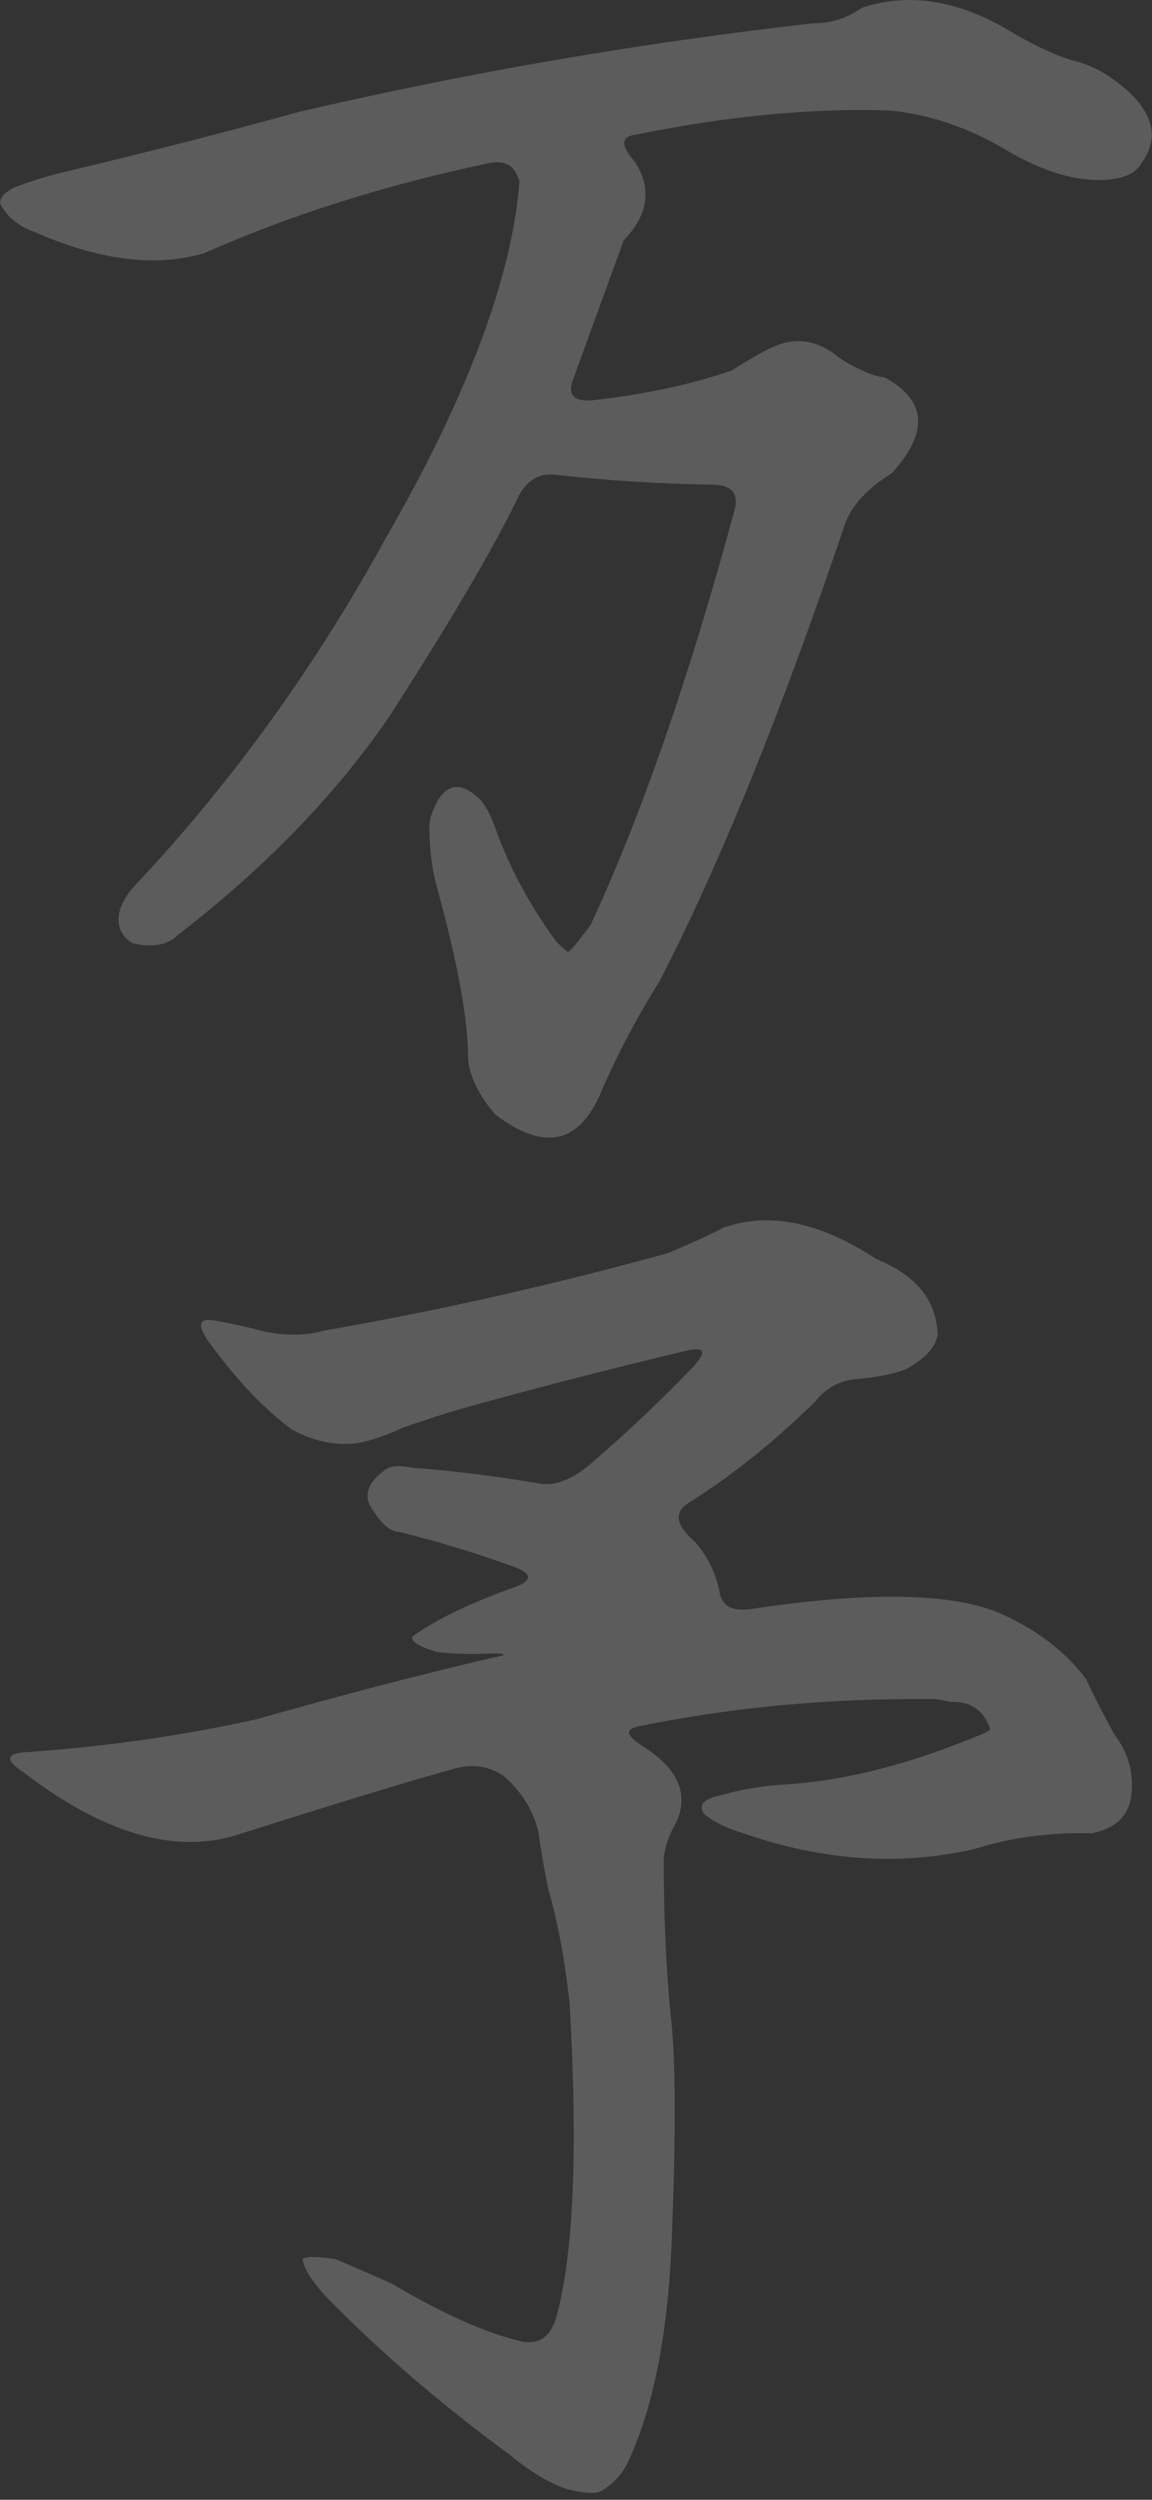
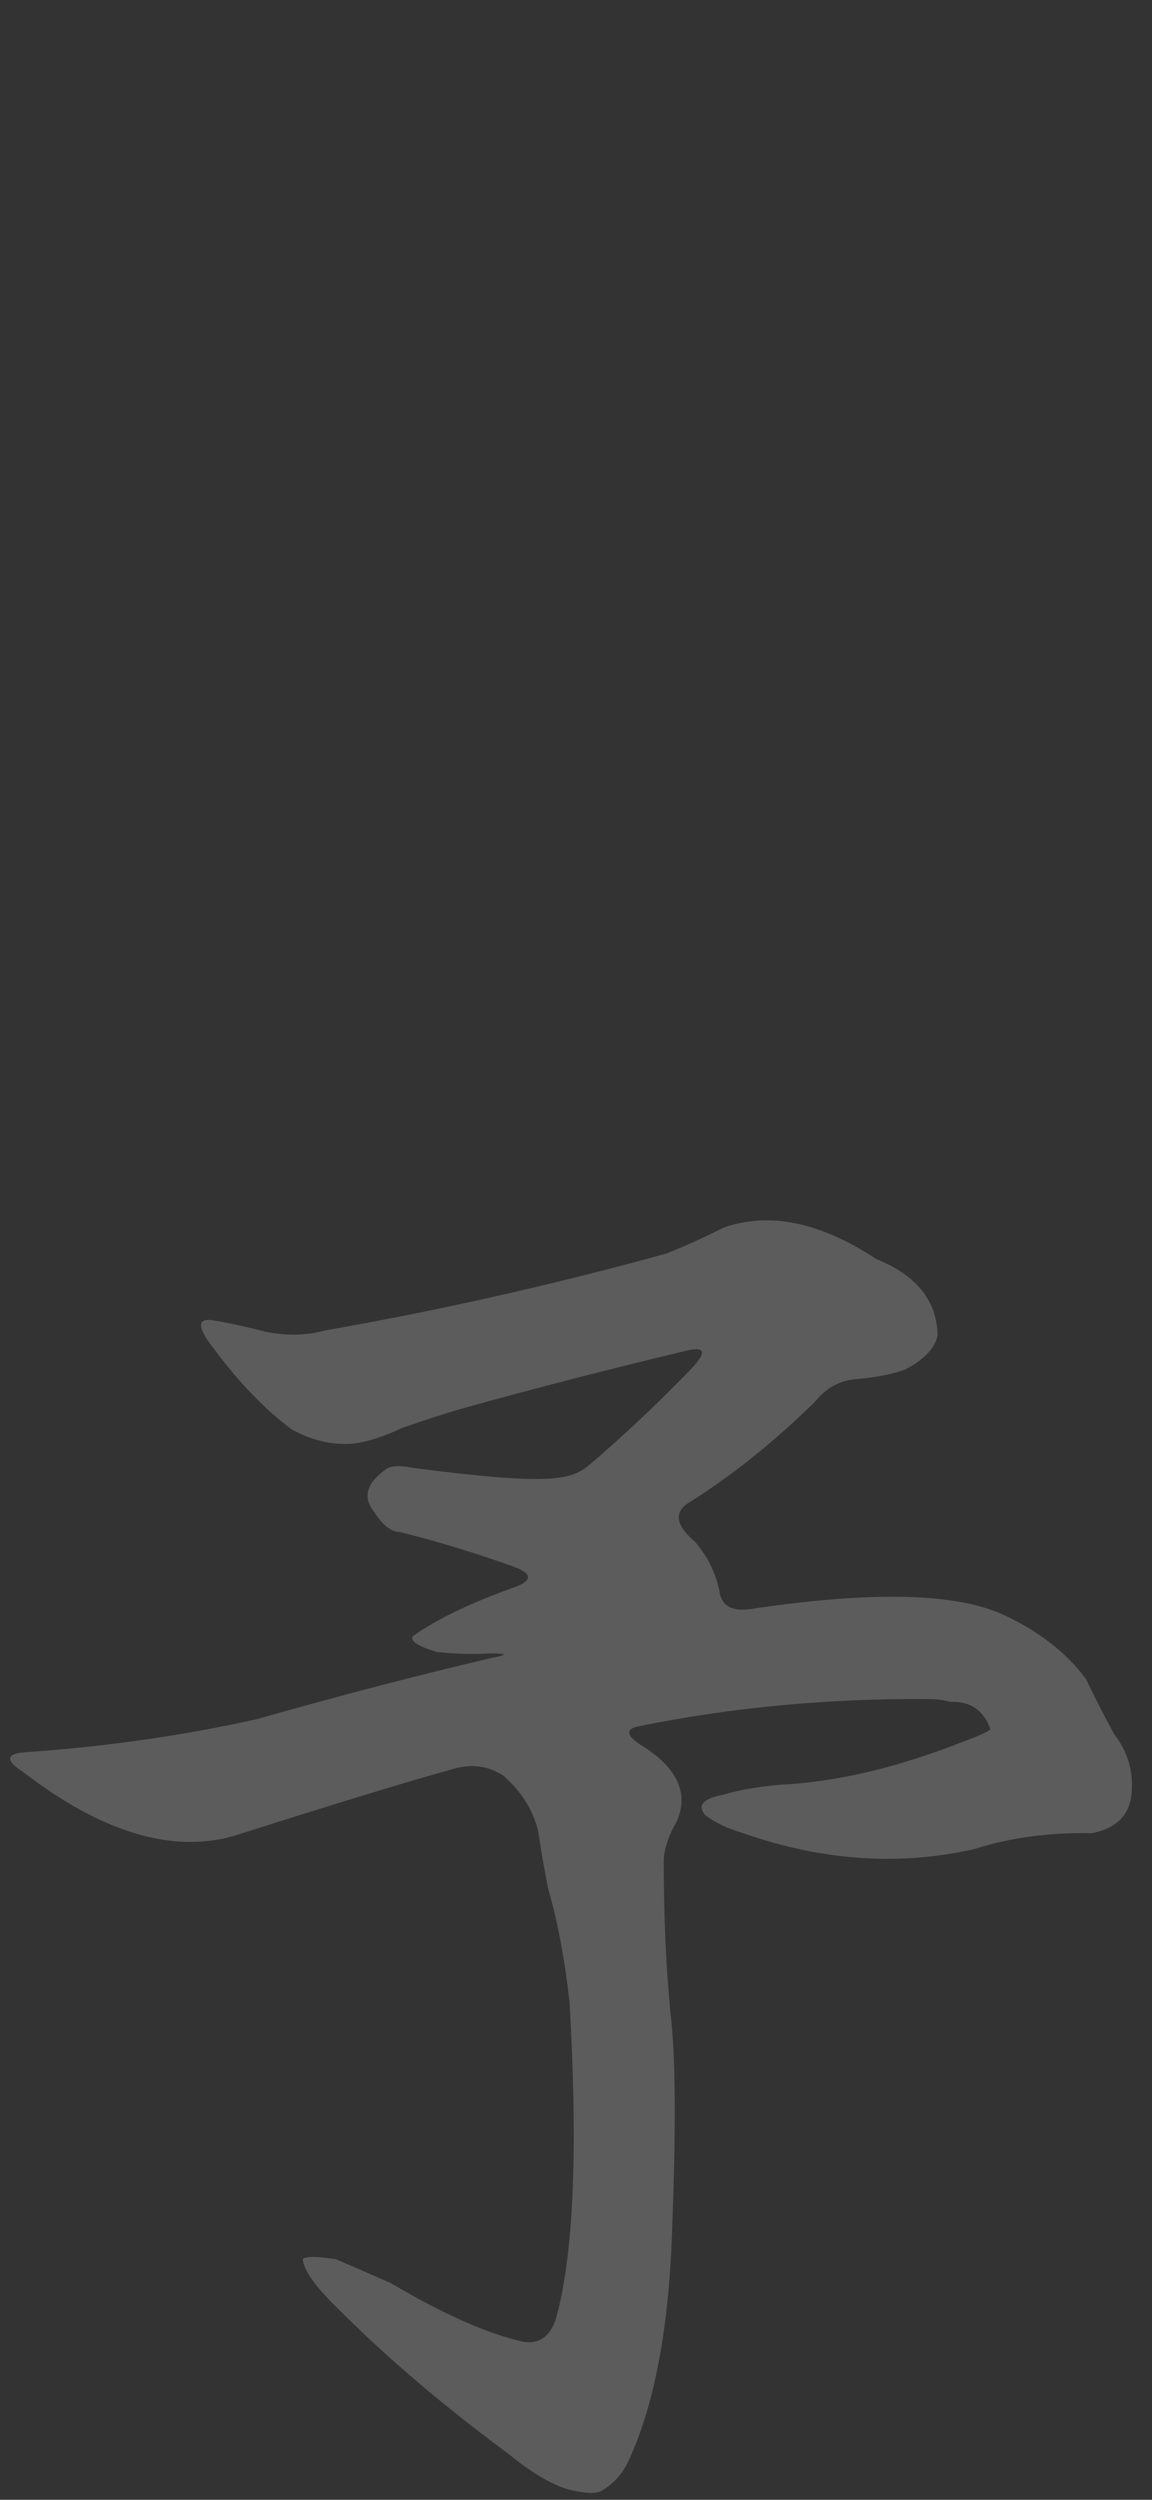
<svg xmlns="http://www.w3.org/2000/svg" width="107" height="232" viewBox="0 0 107 232" fill="none">
  <rect x="0" y="0" width="107" height="232" fill="#333333" stroke="none" />
  <g opacity="0.2">
-     <path d="M80.061 0.721C84.562 -0.779 89.34 0.063 94.381 3.235C96.592 4.472 98.356 5.262 99.685 5.617C101.541 6.065 103.304 7.078 104.989 8.671C107.279 10.882 107.595 13.093 105.91 15.304C105.463 16.015 104.594 16.462 103.265 16.633C100.343 16.989 97.026 16.054 93.315 13.843C89.867 11.816 86.339 10.619 82.707 10.263C75.547 10 67.637 10.75 58.977 12.514C57.647 12.685 57.647 13.527 58.977 15.028C60.569 17.502 60.214 19.937 57.924 22.319L53.291 35.046C52.672 36.547 53.199 37.257 54.883 37.165C59.74 36.639 64.109 35.704 68.005 34.375C69.769 33.23 71.098 32.48 71.98 32.124C73.836 31.335 75.639 31.545 77.416 32.782C78.034 33.309 78.824 33.796 79.798 34.243C80.68 34.691 81.483 34.954 82.18 35.033C86.076 37.152 86.287 40.113 82.838 43.917C80.548 45.339 79.087 46.918 78.469 48.682C72.546 66.186 66.808 80.322 61.24 91.101C59.121 94.457 57.266 97.998 55.673 101.709C53.633 106.21 50.408 106.789 45.999 103.433C44.407 101.578 43.565 99.801 43.472 98.129C43.472 94.589 42.498 89.285 40.55 82.217C40.103 80.546 39.892 78.769 39.892 76.913C39.8 76.294 40.063 75.412 40.682 74.267C41.656 72.675 42.933 72.635 44.525 74.136C45.052 74.662 45.539 75.557 45.986 76.794C47.302 80.506 49.211 84.046 51.685 87.403C52.212 87.929 52.567 88.245 52.751 88.337C52.922 88.337 53.633 87.495 54.87 85.81C59.556 75.742 64.017 62.883 68.255 47.234C68.611 45.733 67.9 44.983 66.136 44.983C61.188 44.904 56.331 44.588 51.553 44.062C50.132 43.891 49.04 44.509 48.237 45.918C45.855 50.866 41.827 57.71 36.181 66.463C31.232 73.715 24.691 80.466 16.557 86.745C15.583 87.719 14.175 87.982 12.319 87.534C11.174 86.823 10.779 85.81 11.135 84.481C11.398 83.599 11.977 82.717 12.859 81.835C21.69 72.385 29.337 61.777 35.786 50.024C43.38 36.862 47.539 25.807 48.25 16.883C47.895 15.383 46.921 14.804 45.328 15.159C35.694 17.186 26.902 19.976 18.953 23.504C14.451 24.833 9.187 24.162 3.185 21.516C1.685 20.99 0.619 20.095 0 18.858C0 18.331 0.447 17.844 1.329 17.397C2.922 16.778 4.685 16.252 6.633 15.804C13.701 14.12 20.769 12.316 27.837 10.368C43.393 6.749 59.292 3.998 75.56 2.156C77.153 2.182 78.653 1.695 80.061 0.721Z" fill="white" />
-     <path d="M67.202 113.939C71.44 112.439 76.178 113.413 81.391 116.848C85.102 118.348 86.997 120.691 87.089 123.876C86.905 125.021 85.944 126.087 84.168 127.061C83.022 127.509 81.509 127.811 79.666 127.983C78.074 128.075 76.745 128.772 75.692 130.101C71.796 133.905 67.874 137.038 63.899 139.512C62.57 140.394 62.793 141.591 64.557 143.092C65.702 144.421 66.452 145.922 66.808 147.606C66.979 149.015 67.953 149.594 69.729 149.33C80.943 147.646 88.774 147.83 93.183 149.857C96.447 151.357 99.014 153.345 100.869 155.819C101.659 157.504 102.541 159.215 103.515 160.991C104.752 162.584 105.279 164.387 105.107 166.427C104.923 168.454 103.699 169.691 101.396 170.139C97.5 170.047 93.881 170.534 90.525 171.6C83.536 173.192 76.389 172.705 69.045 170.139C67.545 169.691 66.347 169.125 65.465 168.415C64.754 167.533 65.334 166.914 67.189 166.559C68.69 166.111 70.453 165.809 72.493 165.637C77.797 165.374 83.536 164.005 89.735 161.531C91.143 161.005 91.893 160.649 91.986 160.478C91.367 158.715 90.13 157.872 88.274 157.951C87.655 157.78 87.037 157.688 86.418 157.688C77.047 157.609 68.045 158.438 59.385 160.202C57.963 160.465 58.147 161.136 59.911 162.189C63.004 164.229 63.978 166.519 62.833 169.086C62.122 170.323 61.727 171.481 61.648 172.534C61.648 177.838 61.859 182.695 62.306 187.117C62.741 190.829 62.793 197.317 62.438 206.596C62.175 215.783 60.845 222.982 58.463 228.207C57.937 229.444 57.094 230.418 55.949 231.129C55.423 231.484 54.317 231.432 52.633 230.997C51.04 230.471 49.263 229.405 47.329 227.812C41.327 223.39 36.062 218.928 31.561 214.427C29.35 212.308 28.205 210.716 28.113 209.663C28.376 209.399 29.39 209.399 31.166 209.663C32.838 210.373 34.562 211.124 36.339 211.913C41.287 214.835 45.394 216.638 48.658 217.349C50.079 217.533 51.04 216.862 51.58 215.362C53.264 209.61 53.699 199.805 52.909 185.932C52.462 181.866 51.803 178.338 50.922 175.324C50.566 173.561 50.264 171.797 50 170.02C49.553 168.072 48.5 166.348 46.815 164.848C45.394 163.874 43.814 163.65 42.038 164.19C37.879 165.335 31.087 167.414 21.624 170.415C15.886 172.008 9.384 170.02 2.145 164.453C0.382 163.308 0.553 162.689 2.672 162.597C10.095 162.071 17.163 161.044 23.888 159.544C31.666 157.333 38.958 155.437 45.762 153.845C47.184 153.582 47.131 153.45 45.631 153.45C43.946 153.542 42.275 153.503 40.59 153.318C38.826 152.792 38.076 152.305 38.339 151.857C40.55 150.265 43.775 148.725 48.013 147.225C49.513 146.606 49.382 145.987 47.618 145.369C44.17 144.132 40.682 143.066 37.142 142.184C36.352 142.184 35.549 141.565 34.759 140.328C33.693 138.999 34.009 137.722 35.681 136.485C36.128 136.037 37.01 135.958 38.326 136.222C41.946 136.485 45.881 136.972 50.119 137.683C51.54 137.946 53.12 137.327 54.896 135.827C58.081 133.089 61.082 130.259 63.912 127.338C65.676 125.574 65.636 124.916 63.78 125.35C56.7 127.035 49.684 128.838 42.696 130.786C40.932 131.312 39.168 131.891 37.392 132.51C35.707 133.3 34.207 133.8 32.89 133.971C30.942 134.155 28.995 133.708 27.06 132.642C24.585 130.786 22.203 128.312 19.9 125.219C18.215 123.1 18.268 122.218 20.032 122.573C21.532 122.836 23.125 123.192 24.796 123.626C26.744 123.981 28.508 123.942 30.1 123.494C40.708 121.639 51.316 119.256 61.911 116.335C63.675 115.624 65.439 114.834 67.202 113.939Z" fill="white" />
+     <path d="M67.202 113.939C71.44 112.439 76.178 113.413 81.391 116.848C85.102 118.348 86.997 120.691 87.089 123.876C86.905 125.021 85.944 126.087 84.168 127.061C83.022 127.509 81.509 127.811 79.666 127.983C78.074 128.075 76.745 128.772 75.692 130.101C71.796 133.905 67.874 137.038 63.899 139.512C62.57 140.394 62.793 141.591 64.557 143.092C65.702 144.421 66.452 145.922 66.808 147.606C66.979 149.015 67.953 149.594 69.729 149.33C80.943 147.646 88.774 147.83 93.183 149.857C96.447 151.357 99.014 153.345 100.869 155.819C101.659 157.504 102.541 159.215 103.515 160.991C104.752 162.584 105.279 164.387 105.107 166.427C104.923 168.454 103.699 169.691 101.396 170.139C97.5 170.047 93.881 170.534 90.525 171.6C83.536 173.192 76.389 172.705 69.045 170.139C67.545 169.691 66.347 169.125 65.465 168.415C64.754 167.533 65.334 166.914 67.189 166.559C68.69 166.111 70.453 165.809 72.493 165.637C77.797 165.374 83.536 164.005 89.735 161.531C91.143 161.005 91.893 160.649 91.986 160.478C91.367 158.715 90.13 157.872 88.274 157.951C87.655 157.78 87.037 157.688 86.418 157.688C77.047 157.609 68.045 158.438 59.385 160.202C57.963 160.465 58.147 161.136 59.911 162.189C63.004 164.229 63.978 166.519 62.833 169.086C62.122 170.323 61.727 171.481 61.648 172.534C61.648 177.838 61.859 182.695 62.306 187.117C62.741 190.829 62.793 197.317 62.438 206.596C62.175 215.783 60.845 222.982 58.463 228.207C57.937 229.444 57.094 230.418 55.949 231.129C55.423 231.484 54.317 231.432 52.633 230.997C51.04 230.471 49.263 229.405 47.329 227.812C41.327 223.39 36.062 218.928 31.561 214.427C29.35 212.308 28.205 210.716 28.113 209.663C28.376 209.399 29.39 209.399 31.166 209.663C32.838 210.373 34.562 211.124 36.339 211.913C41.287 214.835 45.394 216.638 48.658 217.349C50.079 217.533 51.04 216.862 51.58 215.362C53.264 209.61 53.699 199.805 52.909 185.932C52.462 181.866 51.803 178.338 50.922 175.324C50.566 173.561 50.264 171.797 50 170.02C49.553 168.072 48.5 166.348 46.815 164.848C45.394 163.874 43.814 163.65 42.038 164.19C37.879 165.335 31.087 167.414 21.624 170.415C15.886 172.008 9.384 170.02 2.145 164.453C0.382 163.308 0.553 162.689 2.672 162.597C10.095 162.071 17.163 161.044 23.888 159.544C31.666 157.333 38.958 155.437 45.762 153.845C47.184 153.582 47.131 153.45 45.631 153.45C43.946 153.542 42.275 153.503 40.59 153.318C38.826 152.792 38.076 152.305 38.339 151.857C40.55 150.265 43.775 148.725 48.013 147.225C49.513 146.606 49.382 145.987 47.618 145.369C44.17 144.132 40.682 143.066 37.142 142.184C36.352 142.184 35.549 141.565 34.759 140.328C33.693 138.999 34.009 137.722 35.681 136.485C36.128 136.037 37.01 135.958 38.326 136.222C51.54 137.946 53.12 137.327 54.896 135.827C58.081 133.089 61.082 130.259 63.912 127.338C65.676 125.574 65.636 124.916 63.78 125.35C56.7 127.035 49.684 128.838 42.696 130.786C40.932 131.312 39.168 131.891 37.392 132.51C35.707 133.3 34.207 133.8 32.89 133.971C30.942 134.155 28.995 133.708 27.06 132.642C24.585 130.786 22.203 128.312 19.9 125.219C18.215 123.1 18.268 122.218 20.032 122.573C21.532 122.836 23.125 123.192 24.796 123.626C26.744 123.981 28.508 123.942 30.1 123.494C40.708 121.639 51.316 119.256 61.911 116.335C63.675 115.624 65.439 114.834 67.202 113.939Z" fill="white" />
  </g>
</svg>